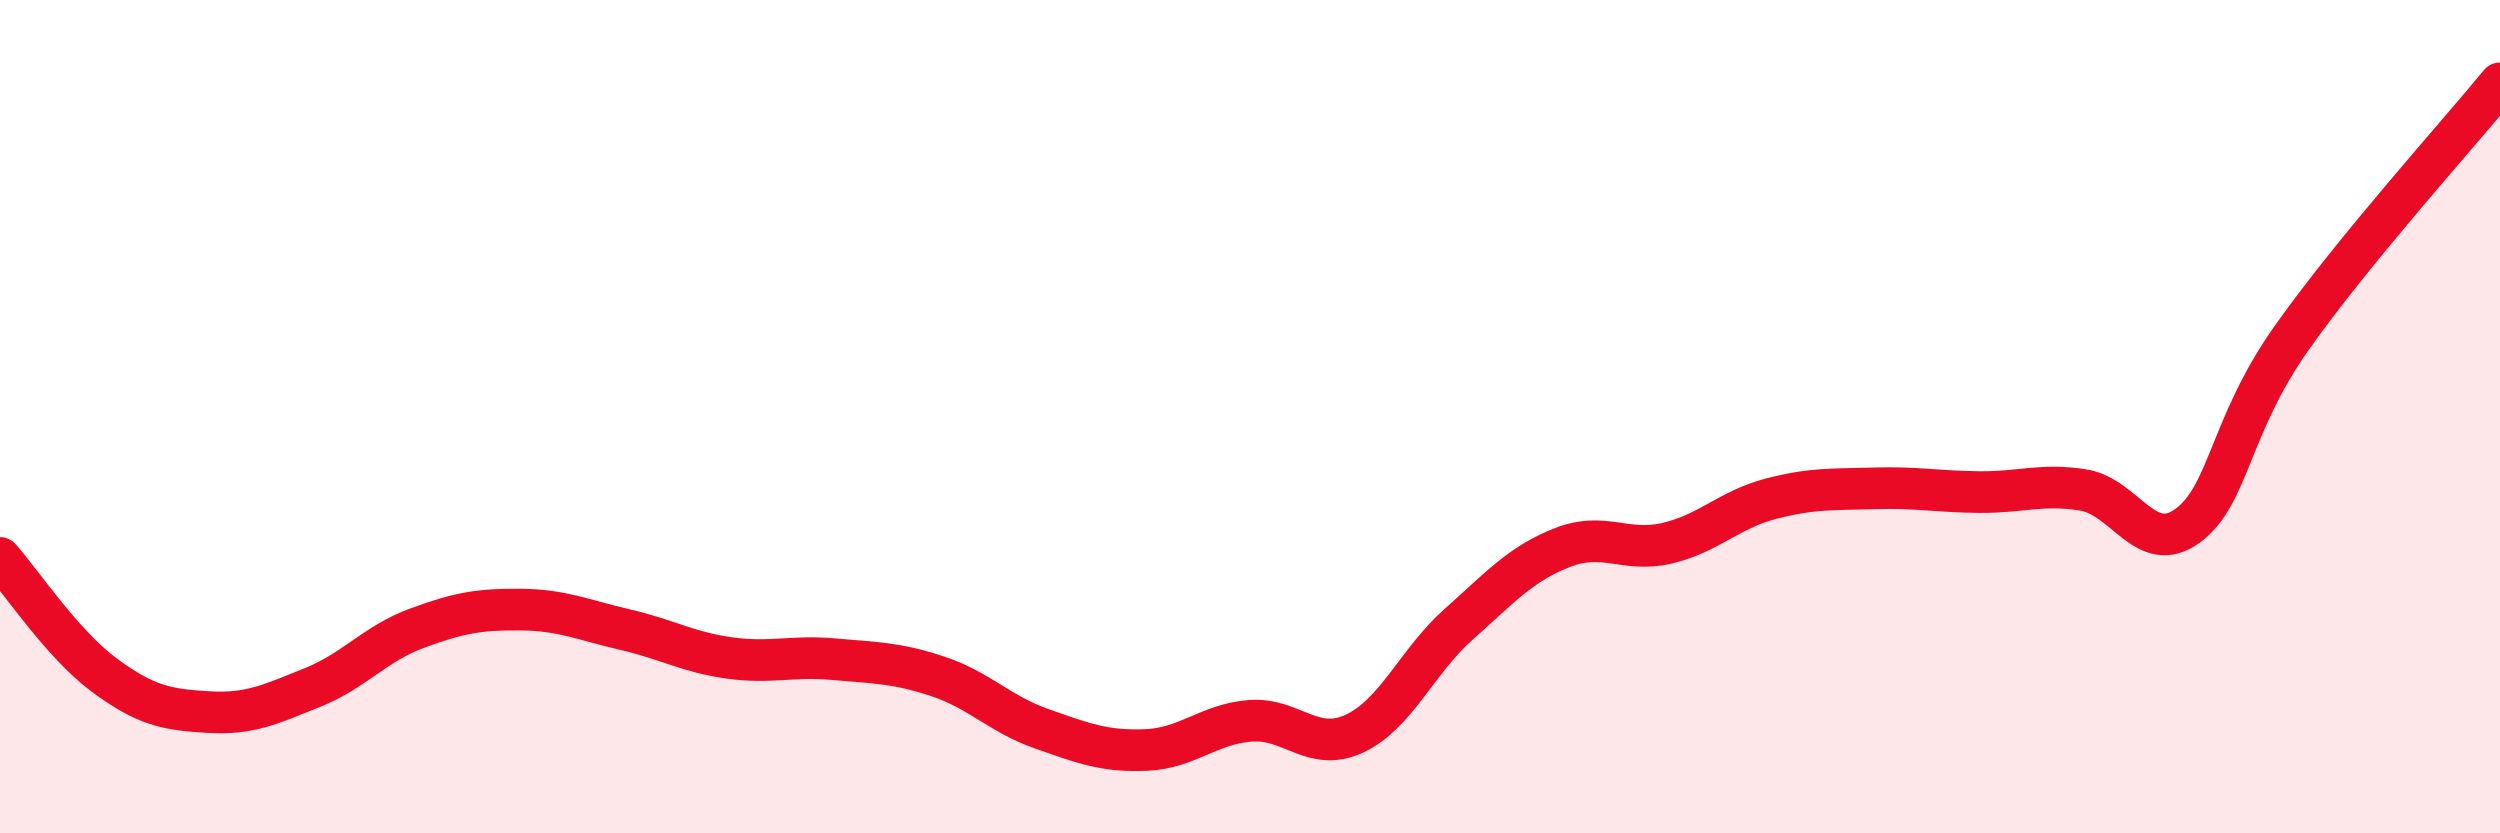
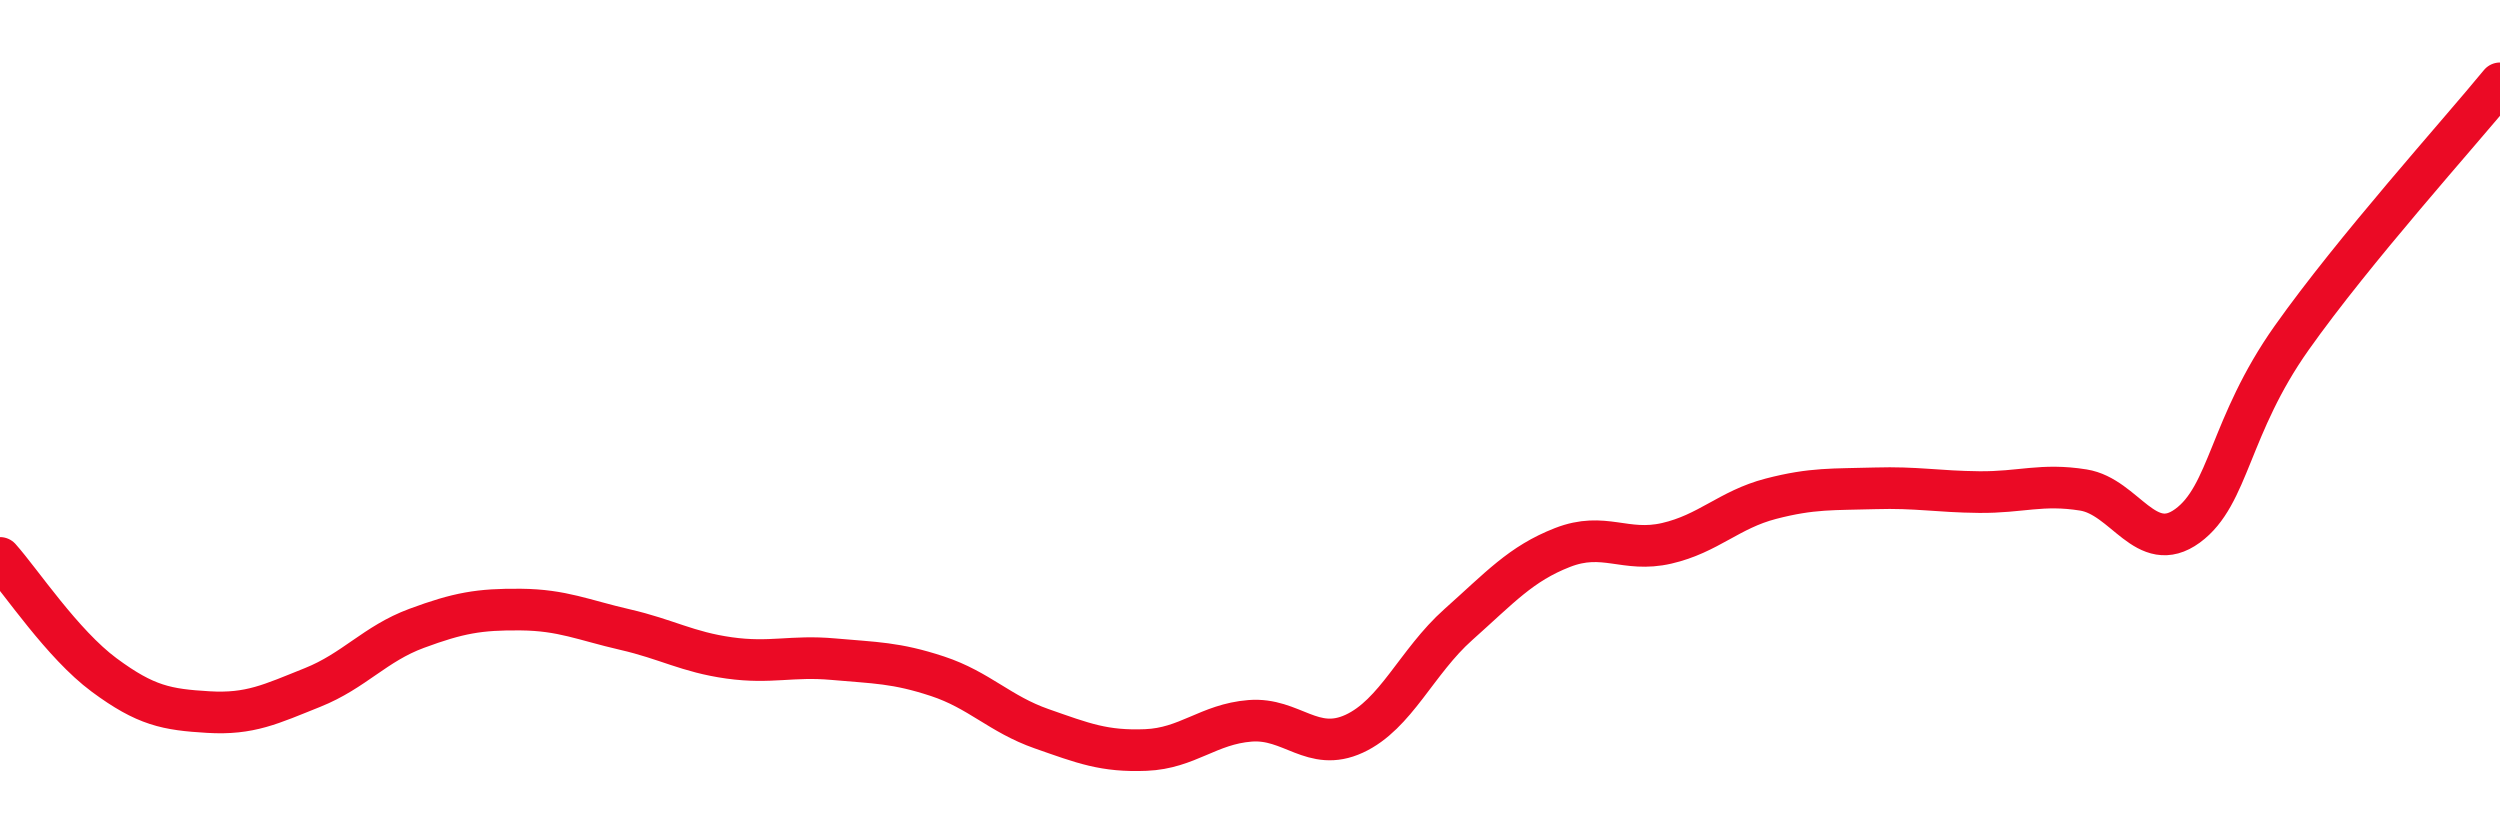
<svg xmlns="http://www.w3.org/2000/svg" width="60" height="20" viewBox="0 0 60 20">
-   <path d="M 0,13.39 C 0.5,13.95 1.5,15.46 2.5,16.2 C 3.5,16.94 4,17.03 5,17.09 C 6,17.15 6.5,16.9 7.5,16.5 C 8.5,16.1 9,15.45 10,15.08 C 11,14.71 11.5,14.62 12.5,14.63 C 13.5,14.64 14,14.88 15,15.11 C 16,15.34 16.5,15.65 17.5,15.79 C 18.5,15.93 19,15.73 20,15.82 C 21,15.91 21.5,15.9 22.5,16.23 C 23.5,16.56 24,17.14 25,17.49 C 26,17.84 26.5,18.04 27.5,18 C 28.5,17.96 29,17.38 30,17.3 C 31,17.22 31.5,18.07 32.5,17.61 C 33.5,17.15 34,15.88 35,14.99 C 36,14.1 36.5,13.53 37.5,13.14 C 38.5,12.75 39,13.27 40,13.04 C 41,12.81 41.5,12.23 42.5,11.97 C 43.5,11.71 44,11.75 45,11.72 C 46,11.69 46.5,11.8 47.5,11.81 C 48.5,11.82 49,11.6 50,11.76 C 51,11.92 51.5,13.35 52.5,12.62 C 53.5,11.89 53.5,10.23 55,8.11 C 56.5,5.99 59,3.22 60,2L60 20L0 20Z" fill="#EB0A25" opacity="0.1" stroke-linecap="round" stroke-linejoin="round" />
  <path d="M 0,13.39 C 0.5,13.95 1.5,15.46 2.5,16.2 C 3.5,16.94 4,17.03 5,17.09 C 6,17.15 6.5,16.9 7.5,16.5 C 8.5,16.1 9,15.45 10,15.08 C 11,14.71 11.5,14.62 12.5,14.63 C 13.5,14.64 14,14.88 15,15.11 C 16,15.34 16.5,15.65 17.5,15.79 C 18.5,15.93 19,15.73 20,15.82 C 21,15.91 21.5,15.9 22.5,16.23 C 23.5,16.56 24,17.14 25,17.49 C 26,17.84 26.5,18.04 27.5,18 C 28.5,17.96 29,17.38 30,17.3 C 31,17.22 31.5,18.07 32.5,17.61 C 33.5,17.15 34,15.88 35,14.99 C 36,14.1 36.5,13.53 37.5,13.14 C 38.5,12.75 39,13.27 40,13.04 C 41,12.81 41.5,12.23 42.5,11.97 C 43.5,11.71 44,11.75 45,11.72 C 46,11.69 46.5,11.8 47.5,11.81 C 48.5,11.82 49,11.6 50,11.76 C 51,11.92 51.5,13.35 52.5,12.62 C 53.5,11.89 53.5,10.23 55,8.11 C 56.5,5.99 59,3.22 60,2" stroke="#EB0A25" stroke-width="1" fill="none" stroke-linecap="round" stroke-linejoin="round" />
</svg>